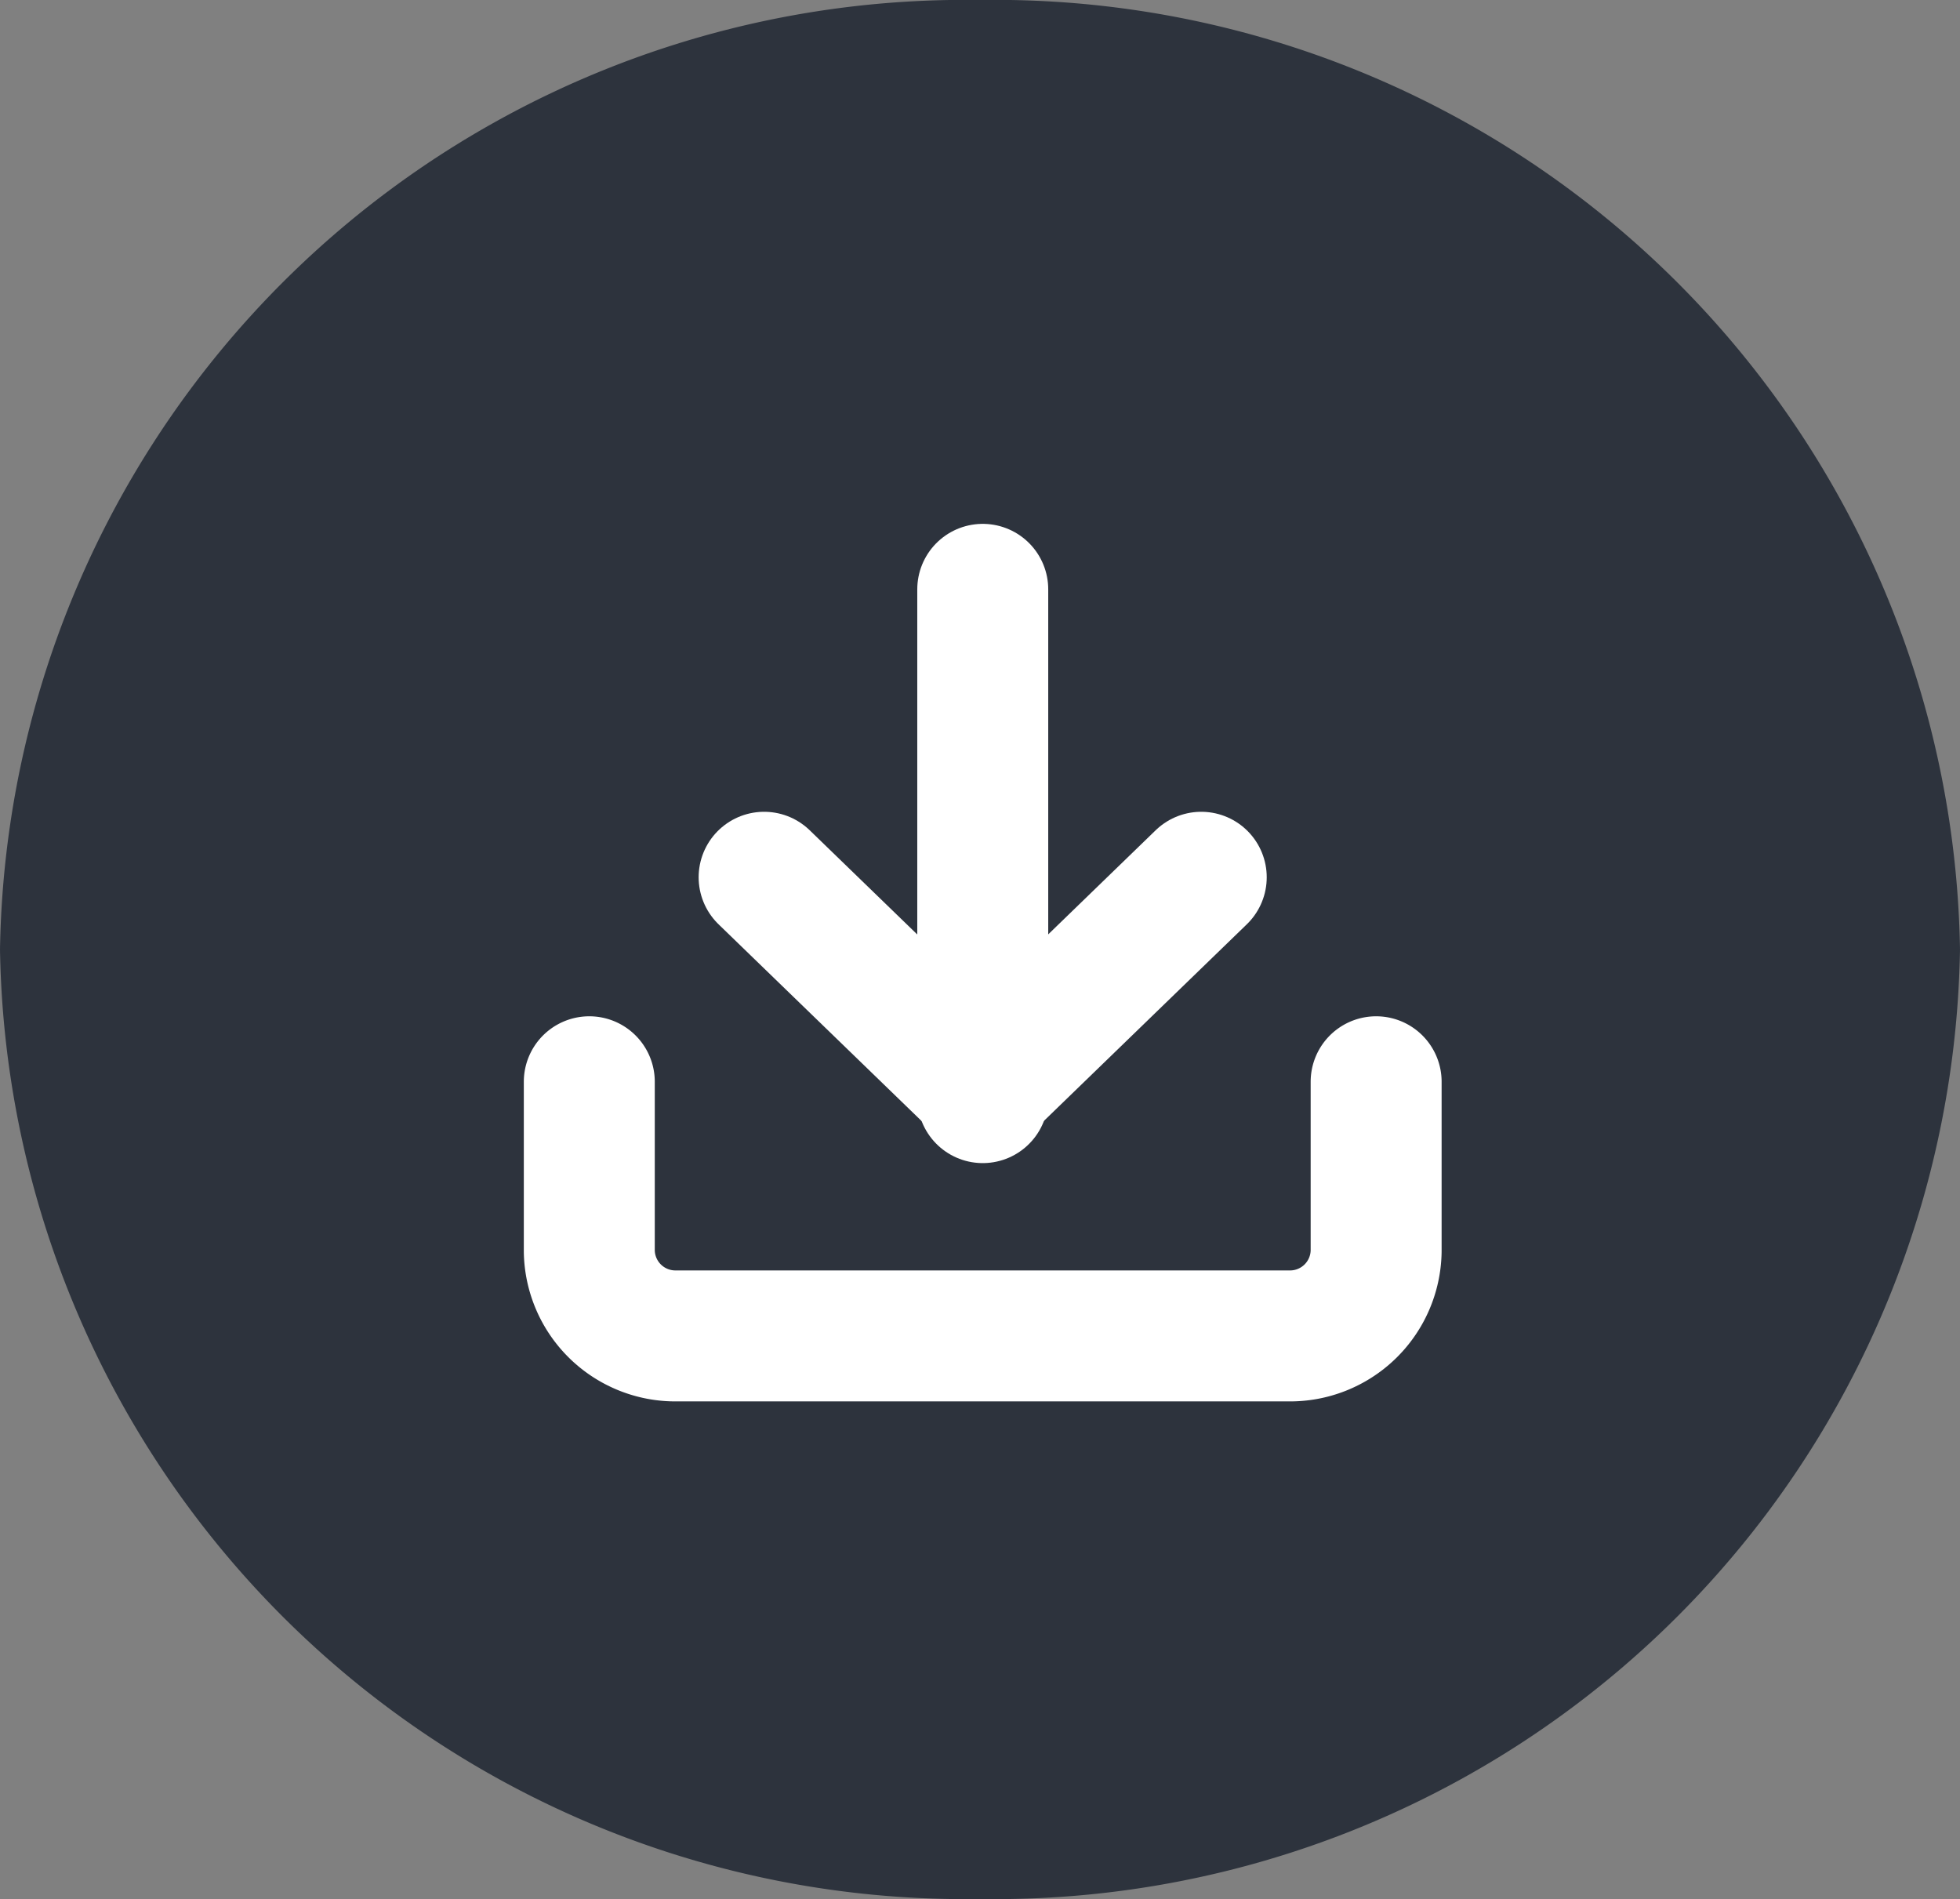
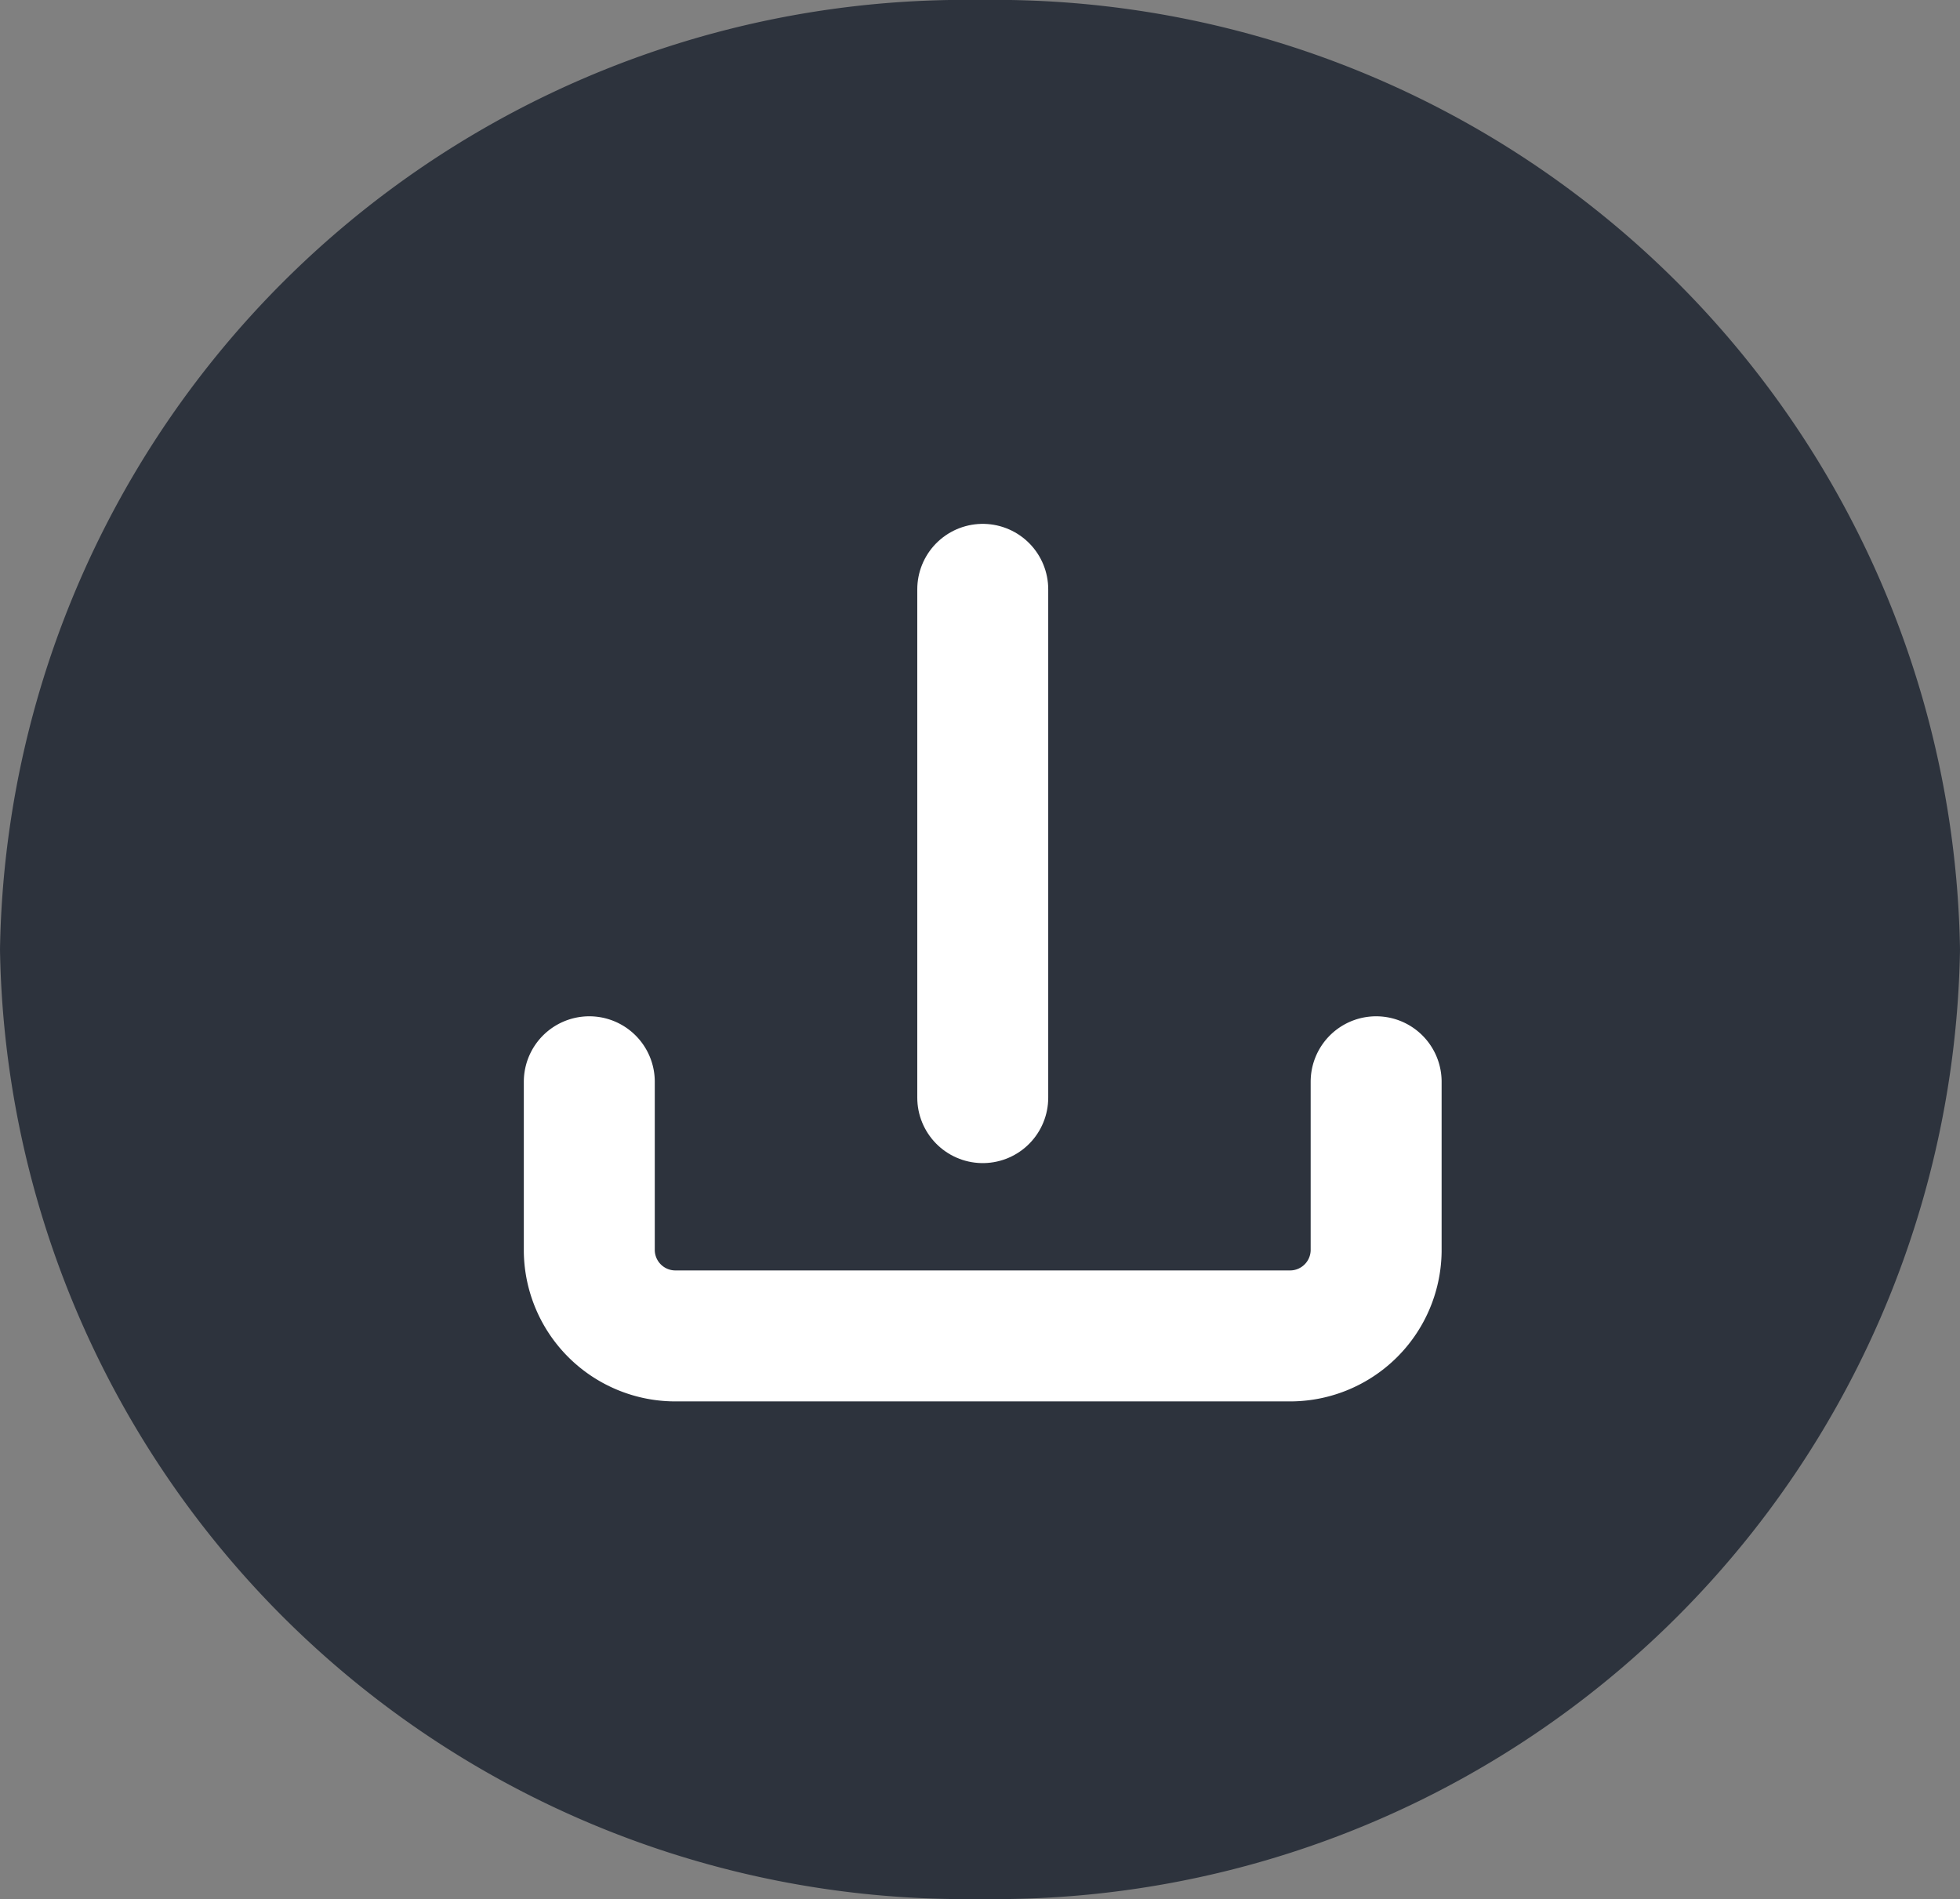
<svg xmlns="http://www.w3.org/2000/svg" width="29.934" height="29" viewBox="0 0 29.934 29">
  <rect x="0" y="0" width="29.934" height="29" fill="#808080" stroke="none" />
  <g id="Raggruppa_6054" data-name="Raggruppa 6054" transform="translate(-5136 -2369)">
    <path id="Tracciato_31137" data-name="Tracciato 31137" d="M14.967,0A14.739,14.739,0,0,1,29.934,14.5,14.739,14.739,0,0,1,14.967,29,14.739,14.739,0,0,1,0,14.5,14.739,14.739,0,0,1,14.967,0Z" transform="translate(5136 2369)" fill="#2d333d" />
    <g id="Raggruppa_3360" data-name="Raggruppa 3360" transform="translate(5145 2378)">
      <g id="Icon_feather-download" data-name="Icon feather-download">
        <path id="Tracciato_11941" data-name="Tracciato 11941" d="M16.517,22.5v2.587a1.315,1.315,0,0,1-1.335,1.294H5.835A1.315,1.315,0,0,1,4.5,25.087V22.5" transform="translate(-4.5 -14.98)" fill="none" stroke="#fff" stroke-linecap="round" stroke-linejoin="round" stroke-width="2" />
-         <path id="Tracciato_11942" data-name="Tracciato 11942" d="M10.5,15l3.338,3.234L17.176,15" transform="translate(-7.83 -10.603)" fill="none" stroke="#fff" stroke-linecap="round" stroke-linejoin="round" stroke-width="2" />
        <path id="Tracciato_11943" data-name="Tracciato 11943" d="M18,12.262V4.5" transform="translate(-11.991 -4.5)" fill="none" stroke="#fff" stroke-linecap="round" stroke-linejoin="round" stroke-width="2" />
      </g>
    </g>
  </g>
</svg>